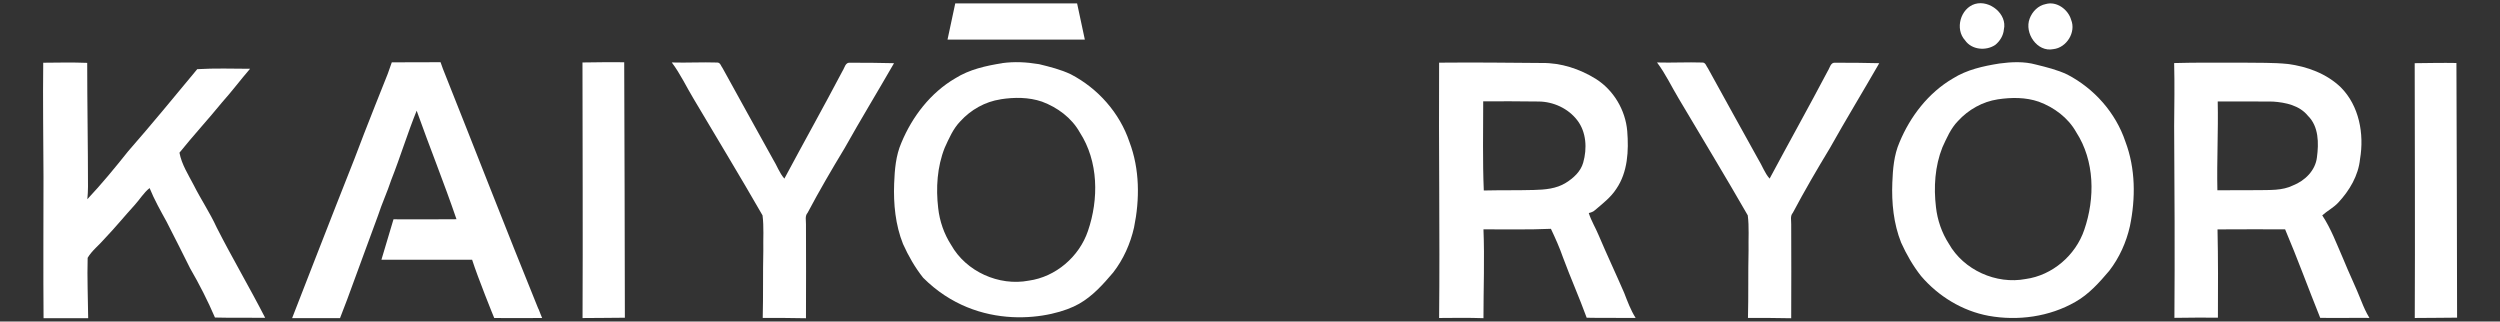
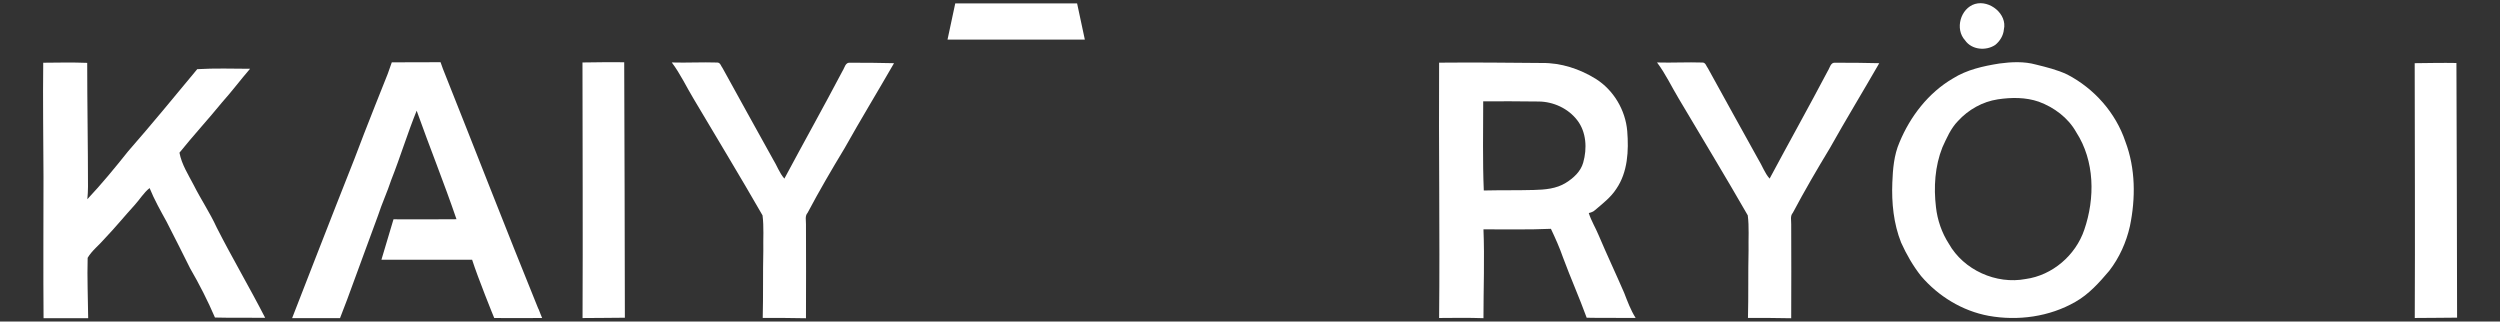
<svg xmlns="http://www.w3.org/2000/svg" viewBox="0 0 381 49" version="1.1" data-name="图层_1" id="_图层_1">
  <rect x="0" y="0" width="381" height="49" fill="#333333" stroke="none" />
  <defs>
    <style>
      .st0 {
        fill: #fff;
      }
    </style>
  </defs>
  <g id="_x23_1a1a1bff">
    <path d="M301.01.6c2.21-.64,4.93,1.54,4.38,3.9-.08.93-.61,1.78-1.32,2.35-1.41.94-3.59.75-4.59-.7-1.59-1.72-.71-4.88,1.52-5.55Z" class="st0" />
-     <path d="M311.77.62c1.66-.48,3.42.82,3.87,2.4.78,1.89-.7,4.26-2.72,4.47-2.45.5-4.45-2.45-3.6-4.66.4-1.07,1.3-1.99,2.45-2.21h0Z" class="st0" />
    <path d="M6.56,9.56c2.24-.02,4.49-.07,6.73.02,0,6.29.12,12.59.12,18.88,0,.63-.04,1.27-.1,1.9,2.19-2.33,4.23-4.81,6.23-7.32,3.59-4.1,7.04-8.31,10.52-12.5,2.68-.16,5.37-.07,8.05-.06-1.45,1.68-2.78,3.46-4.26,5.11-2.12,2.6-4.4,5.07-6.5,7.68.33,1.78,1.34,3.33,2.16,4.91,1.1,2.19,2.48,4.23,3.5,6.46,2.36,4.65,5.02,9.15,7.4,13.79-2.55-.03-5.1.03-7.65-.04-1.1-2.56-2.37-5.06-3.77-7.47-1.2-2.38-2.37-4.77-3.6-7.13-.92-1.68-1.87-3.35-2.59-5.13-.91.72-1.5,1.74-2.27,2.58-1.55,1.7-3,3.48-4.59,5.14-.84.99-1.92,1.79-2.58,2.91-.09,3.06.05,6.13.08,9.2-2.27,0-4.54,0-6.8,0-.06-7.19-.01-14.37-.01-21.55-.02-5.8-.11-11.59-.04-17.39h0Z" class="st0" />
    <path d="M219.31,9.55c5.22-.05,10.45,0,15.68.05,2.9-.04,5.76.9,8.21,2.42,2.72,1.72,4.51,4.74,4.79,7.94.24,3,.09,6.27-1.67,8.83-.84,1.3-2.08,2.24-3.24,3.23-.26.26-.62.36-.95.45.37,1.18,1.03,2.23,1.5,3.37,1.25,2.95,2.62,5.85,3.89,8.78.51,1.31.99,2.63,1.75,3.83-2.49-.03-4.98.03-7.46-.03-1.12-3.08-2.46-6.08-3.6-9.16-.52-1.5-1.17-2.95-1.85-4.39-3.43.15-6.86.07-10.28.08.18,4.51,0,9.03,0,13.54-2.25-.08-4.51-.05-6.76-.03.13-12.97-.08-25.94,0-38.9M226.04,15.45c0,4.53-.1,9.06.09,13.58,2.54-.06,5.09-.01,7.63-.08,1.66-.04,3.42-.18,4.86-1.08,1.17-.72,2.28-1.73,2.66-3.09.61-2.14.49-4.65-.91-6.46-1.37-1.79-3.63-2.83-5.87-2.85-2.82-.03-5.64-.05-8.46-.03h0Z" class="st0" />
    <path d="M102.36,9.52c2.32.07,4.64-.07,6.96.01.47,0,.57.57.82.88,2.56,4.61,5.08,9.25,7.66,13.85.61.97.97,2.09,1.74,2.96,2.93-5.48,5.97-10.91,8.87-16.42.31-.46.42-1.33,1.14-1.24,2.23,0,4.47.01,6.7.07-2.49,4.33-5.09,8.6-7.53,12.95-1.96,3.24-3.87,6.51-5.64,9.85-.44.49-.23,1.16-.25,1.76.04,4.77,0,9.54,0,14.31-2.2-.04-4.39-.06-6.59-.05.09-3.42.01-6.84.09-10.25-.04-1.79.11-3.6-.12-5.38-3.42-5.96-6.99-11.83-10.49-17.74-1.12-1.85-2.03-3.83-3.34-5.56h0Z" class="st0" />
    <path d="M252.51,9.52c2.32.07,4.64-.07,6.96.01.47,0,.57.57.82.88,2.56,4.61,5.08,9.25,7.66,13.85.61.97.97,2.09,1.74,2.96,2.93-5.48,5.97-10.91,8.87-16.42.31-.46.42-1.33,1.14-1.24,2.23,0,4.47.01,6.7.07-2.49,4.33-5.09,8.6-7.53,12.95-1.96,3.24-3.87,6.51-5.64,9.85-.44.49-.23,1.16-.25,1.76.04,4.77,0,9.54,0,14.31-2.2-.04-4.39-.06-6.59-.05.09-3.42.01-6.84.09-10.25-.04-1.79.11-3.6-.12-5.38-3.42-5.96-6.99-11.83-10.49-17.74-1.12-1.85-2.03-3.83-3.34-5.56h0Z" class="st0" />
-     <path d="M331.35,9.61c3.51-.11,7.02-.03,10.53-.06,2.26.04,4.53-.03,6.78.2,2.95.38,5.91,1.47,8.08,3.56,2.81,2.82,3.58,7.11,2.93,10.92-.25,2.54-1.62,4.83-3.33,6.66-.71.76-1.66,1.24-2.43,1.93,1.36,2.06,2.21,4.39,3.2,6.64.88,2.18,1.92,4.29,2.78,6.48.34.86.72,1.71,1.21,2.51-2.5-.03-5,.04-7.5-.01-1.81-4.49-3.46-9.04-5.35-13.49-3.43-.02-6.87,0-10.3.01.1,4.48.08,8.97.06,13.45-2.21-.03-4.42.01-6.63.03.07-9.74.02-19.48-.04-29.23.03-3.2.08-6.4,0-9.6M337.98,15.47c.1,4.51-.15,9.02-.05,13.53,2.07-.03,4.15,0,6.22-.02,1.78-.04,3.65.09,5.3-.72,1.81-.71,3.41-2.26,3.65-4.27.29-2.16.29-4.72-1.38-6.35-1.28-1.58-3.4-2.03-5.33-2.16-2.8-.04-5.61-.01-8.41-.02h0Z" class="st0" />
    <path d="M304.7,9.68c1.85-.25,3.76-.34,5.58.16,1.62.4,3.26.8,4.78,1.52,4.1,2.13,7.38,5.83,8.85,10.22,1.55,4.1,1.57,8.64.69,12.89-.55,2.45-1.61,4.81-3.15,6.8-1.51,1.78-3.1,3.57-5.15,4.73-3.96,2.28-8.77,2.94-13.24,2.13-4-.74-7.66-2.98-10.29-6.06-1.23-1.56-2.23-3.3-3.04-5.1-1.15-2.89-1.46-6.05-1.34-9.13.08-2.08.25-4.21,1.09-6.14,1.64-3.96,4.41-7.56,8.14-9.74,2.13-1.34,4.63-1.89,7.09-2.28M304.47,15.14c-2.33.35-4.49,1.57-6.08,3.31-1.1,1.13-1.72,2.6-2.37,4.01-1.14,2.87-1.34,6.05-.98,9.1.22,1.98.88,3.9,1.96,5.58,2.26,4.01,7.22,6.24,11.72,5.38,4.07-.56,7.61-3.62,8.92-7.49,1.66-4.82,1.61-10.51-1.23-14.89-1.23-2.2-3.37-3.78-5.7-4.64-2-.69-4.17-.67-6.24-.36h0Z" class="st0" />
    <path d="M368,9.63c2.12-.02,4.24-.07,6.36-.03.04,12.93.09,25.87.1,38.81-2.15.04-4.3.02-6.45.05.06-12.94,0-25.88-.01-38.82Z" class="st0" />
  </g>
  <path d="M88.77,9.52c2.12-.02,4.24-.07,6.36-.03.04,12.97.09,25.95.1,38.93-2.15.04-4.3.02-6.45.05.06-12.98,0-25.96-.01-38.94h0Z" class="st0" />
-   <path d="M152.73,9.62c1.86-.25,3.61-.17,5.63.16,1.64.4,3.29.81,4.83,1.54,4.14,2.15,7.45,5.88,8.94,10.32,1.57,4.14,1.58,8.72.7,13.02-.56,2.48-1.62,4.86-3.18,6.87-1.52,1.79-3.13,3.6-5.2,4.77-4,2.3-15.37,4.42-23.76-3.97-1.25-1.57-2.25-3.33-3.07-5.15-1.16-2.91-1.47-6.1-1.35-9.22.08-2.1.25-4.25,1.1-6.2,1.66-4,4.45-7.63,8.22-9.83,2.15-1.35,4.67-1.91,7.15-2.3M152.49,15.14c-2.35.35-4.54,1.59-6.13,3.34-1.11,1.14-1.74,2.63-2.39,4.05-1.15,2.9-1.35,6.11-.99,9.18.22,2,.89,3.94,1.98,5.63,2.28,4.05,7.28,6.3,11.83,5.43,4.11-.57,7.68-3.65,9.01-7.56,1.67-4.86,1.62-10.61-1.24-15.03-1.24-2.22-3.4-3.81-5.76-4.69-2.02-.69-4.21-.68-6.3-.36h0Z" class="st0" />
  <path d="M82.04,47.06h0c-4.94-12.15-9.68-24.39-14.54-36.57-.09-.25-.27-.75-.36-1.01-2.48.02-4.95,0-7.43.02l-.61,1.73s-3.46,8.62-5.08,12.97c-3.22,8.1-9.5,24.28-9.5,24.28h7.3s.47-1.22,1.08-2.81l2.21-6.02s.01-.04.02-.06h0l2.48-6.74c.59-1.83,1.41-3.58,2.01-5.41,1.38-3.49,2.47-7.09,3.88-10.57,1.97,5.53,4.17,10.98,6.07,16.54-3.2.04-6.4.01-9.6.01l-1.84,6.16c4.61,0,9.21,0,13.82,0,.86,2.7,3.27,8.66,3.37,8.88,2.59.04,7.3,0,7.3,0,0,0-.38-.91-.56-1.41h0Z" class="st0" />
  <polygon points="145.58 .52 164.15 .52 165.33 6.04 144.4 6.04 145.58 .52" class="st0" />
  <path d="M144.35,6.04" class="st0" />
</svg>